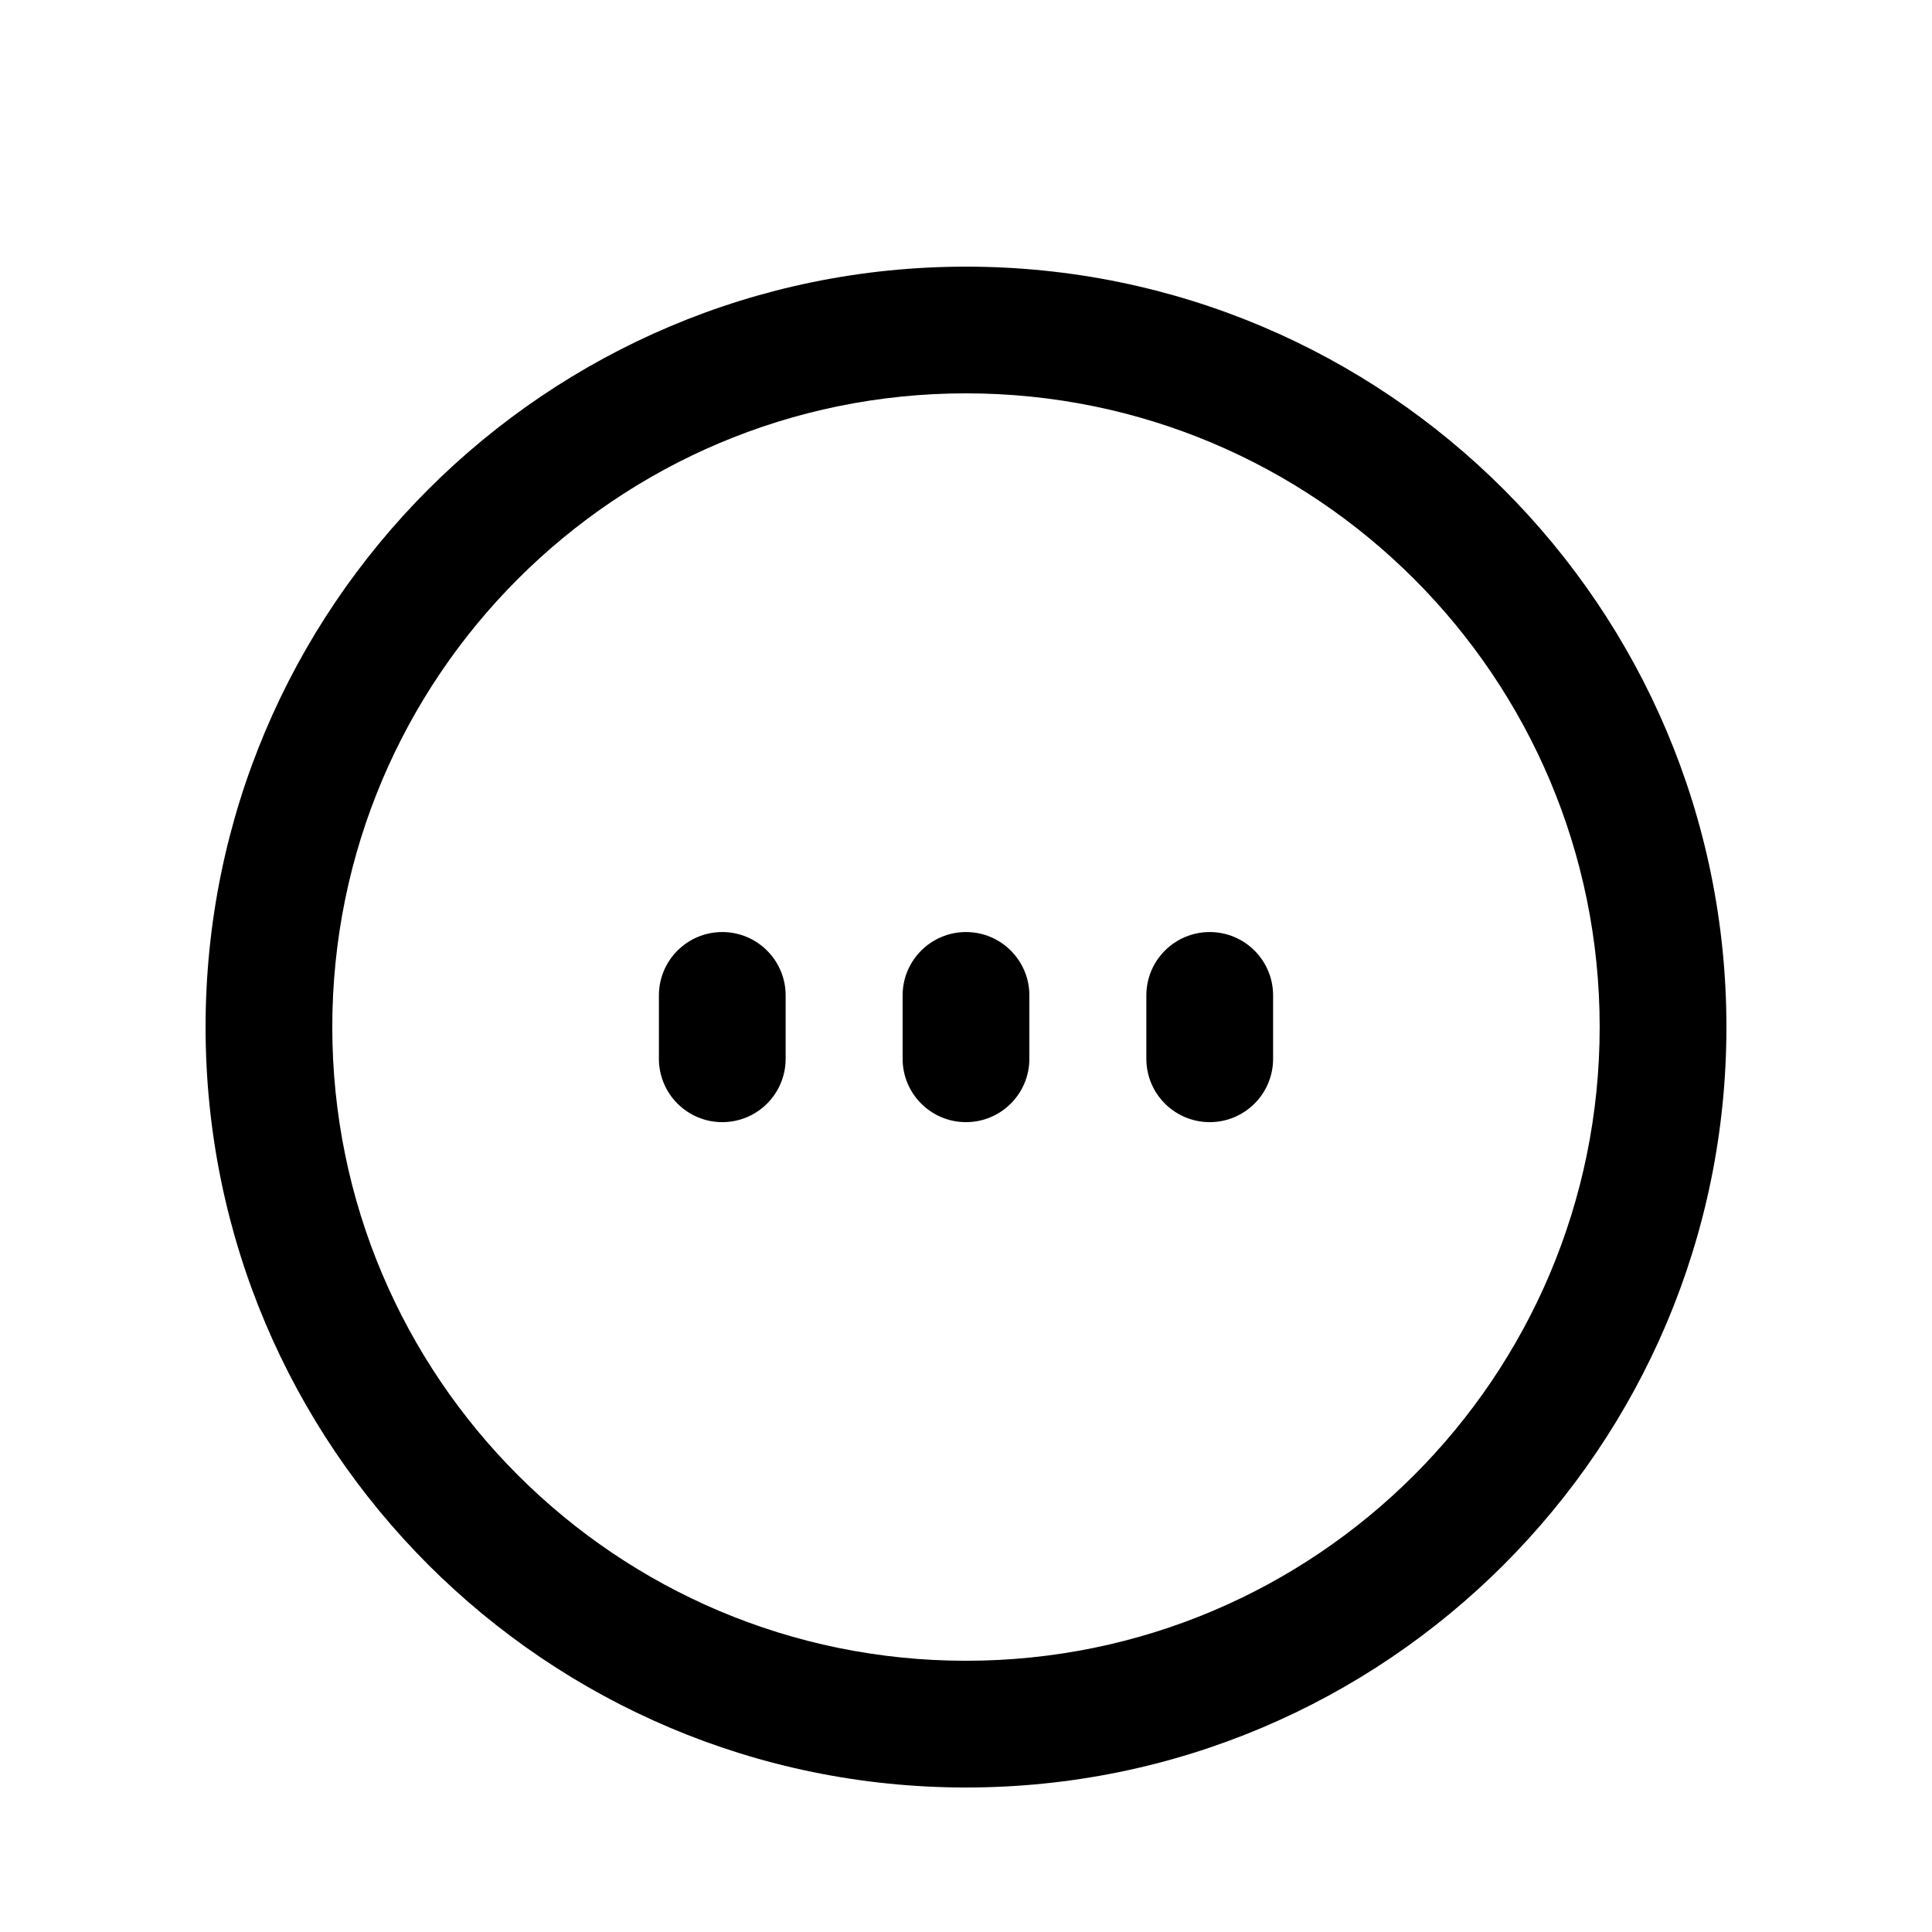
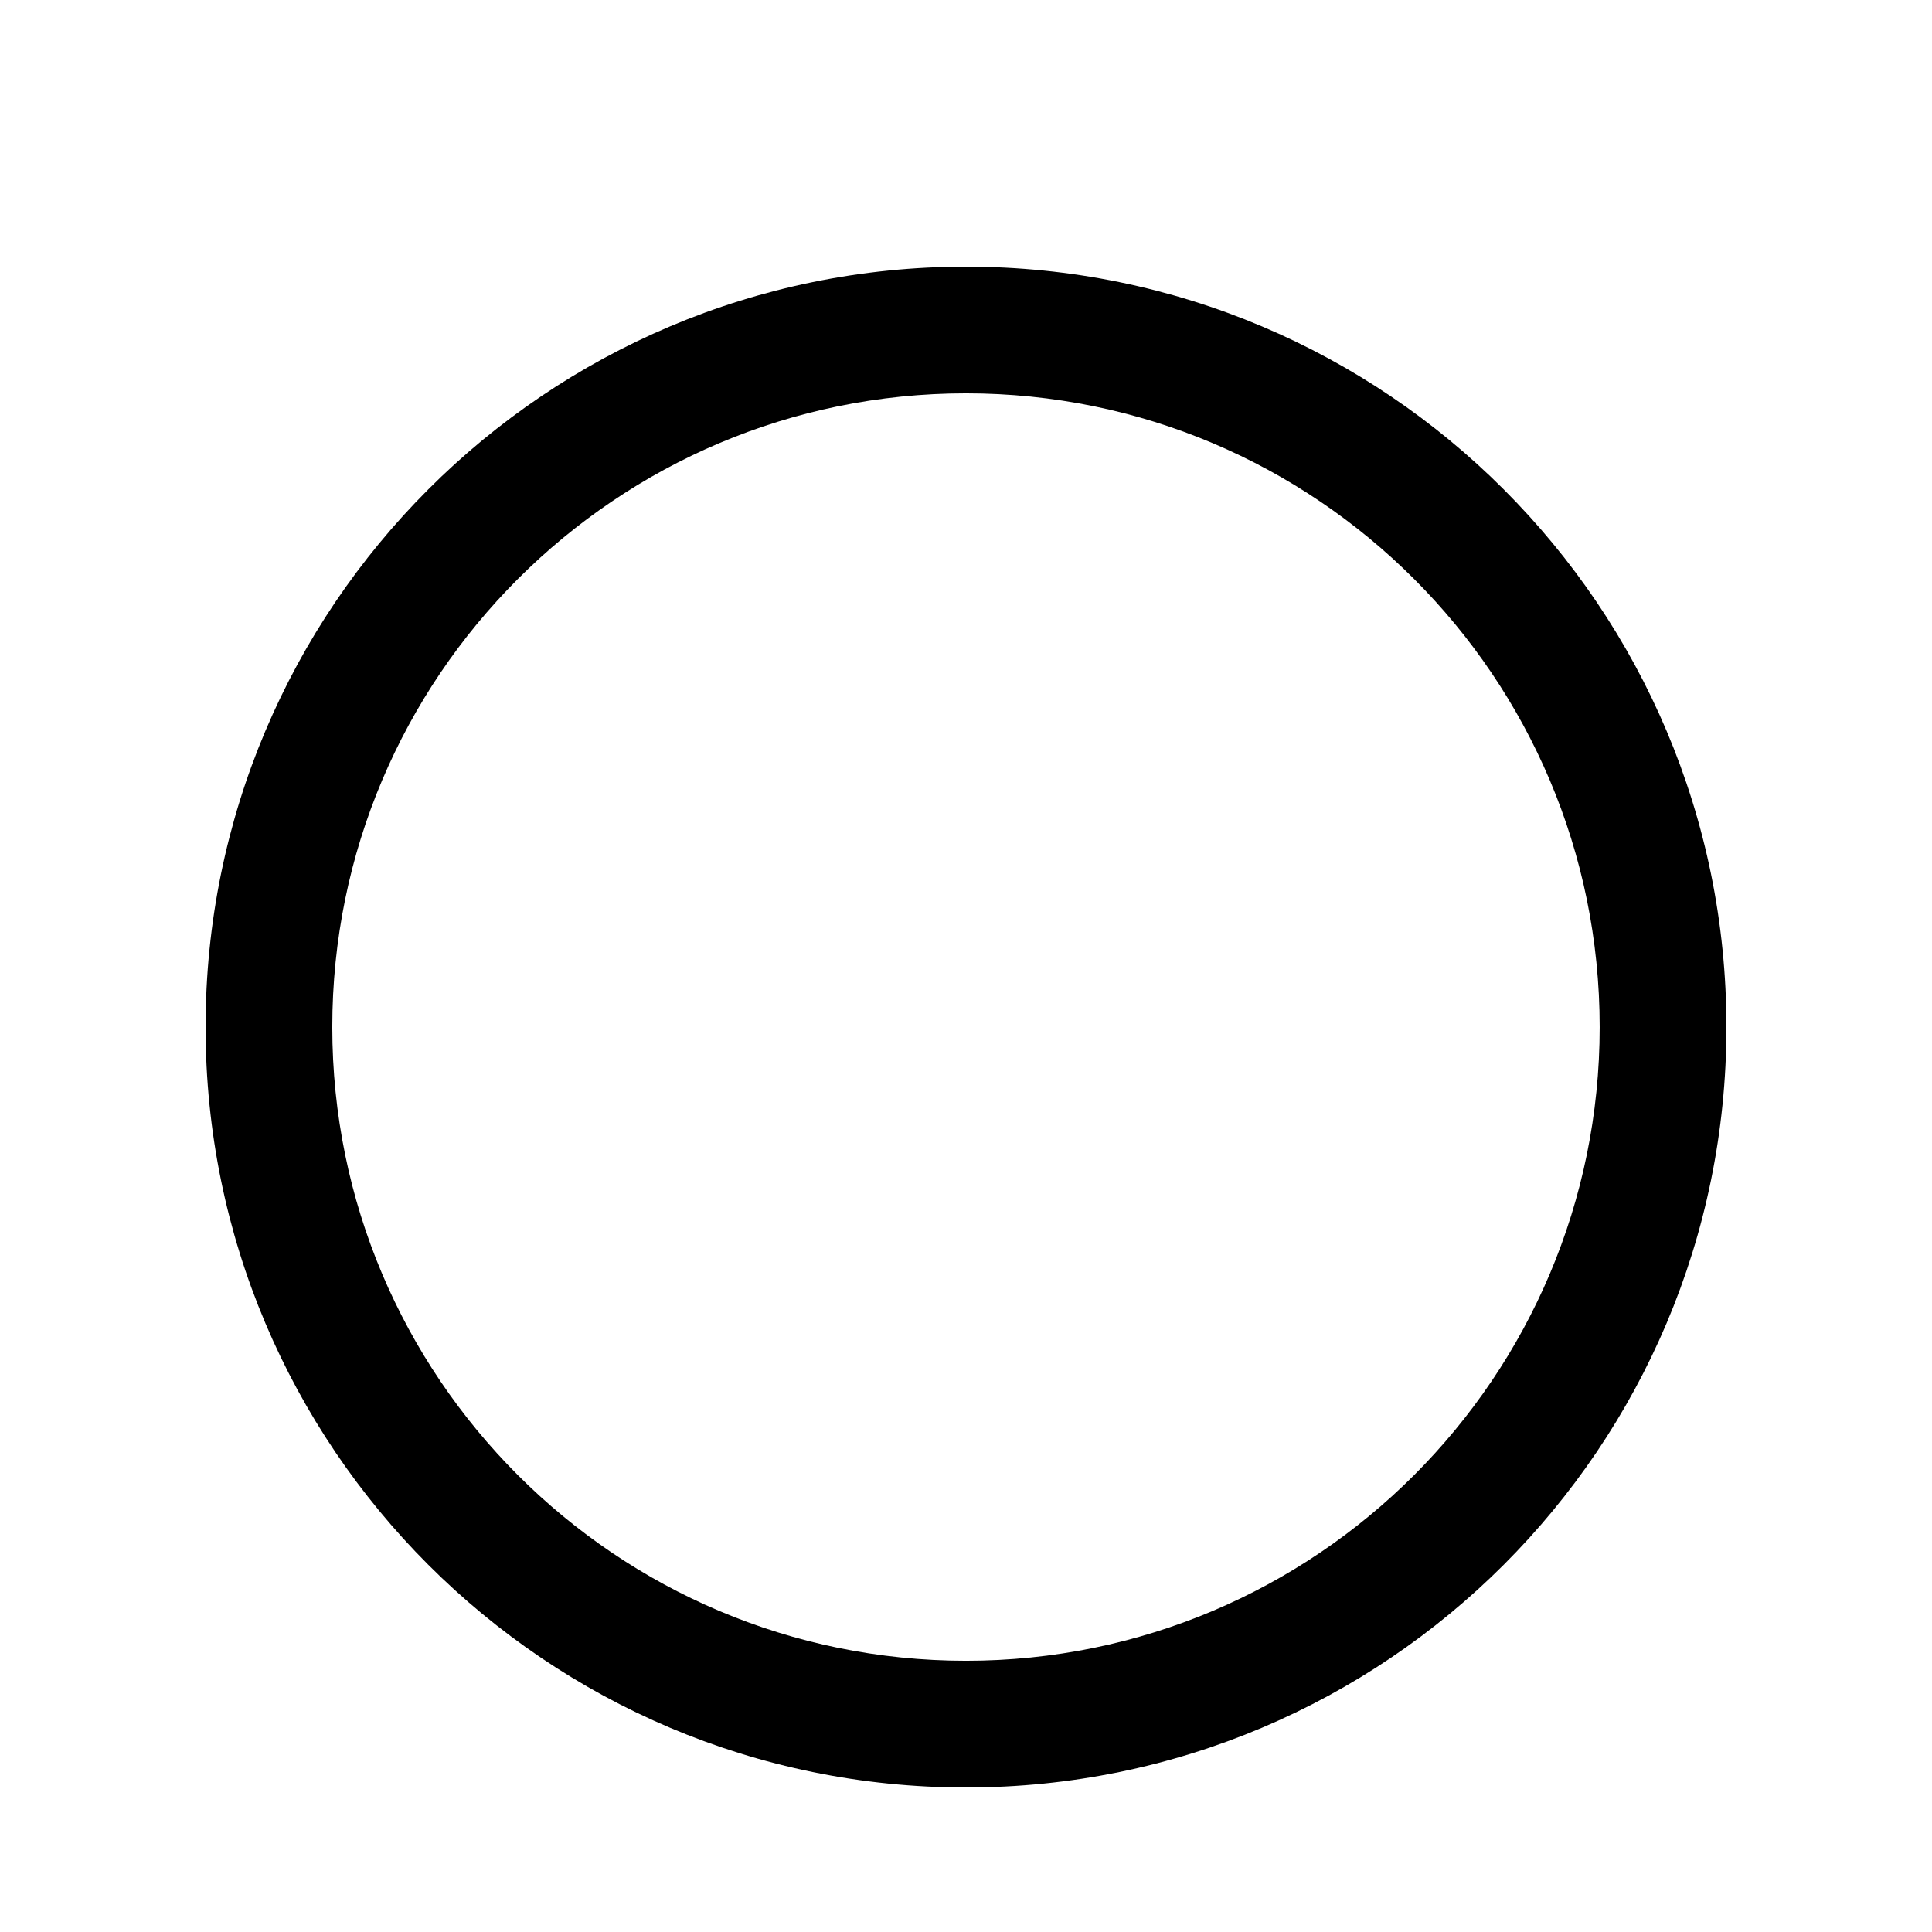
<svg xmlns="http://www.w3.org/2000/svg" fill="#000000" width="800px" height="800px" version="1.1" viewBox="144 144 512 512">
  <g fill-rule="evenodd">
-     <path d="m335.41 441.38c-9.277 0-16.793-7.516-16.793-16.793v-16.793c0-9.273 7.516-16.793 16.793-16.793 9.273 0 16.793 7.519 16.793 16.793v16.793c0 9.277-7.519 16.793-16.793 16.793z" />
-     <path d="m400 441.38c-9.277 0-16.797-7.516-16.797-16.793v-16.793c0-9.273 7.519-16.793 16.797-16.793 9.273 0 16.793 7.519 16.793 16.793v16.793c0 9.277-7.519 16.793-16.793 16.793z" />
-     <path d="m464.59 441.38c-9.277 0-16.797-7.516-16.797-16.793v-16.793c0-9.273 7.519-16.793 16.797-16.793 9.273 0 16.793 7.519 16.793 16.793v16.793c0 9.277-7.519 16.793-16.793 16.793z" />
    <path d="m400 584.12c92.746 0 167.93-75.188 167.93-167.94s-75.188-167.94-167.93-167.94c-92.75 0-167.94 75.188-167.94 167.94s75.188 167.94 167.94 167.94zm0 33.586c111.3 0 201.52-90.227 201.52-201.52 0-111.3-90.227-201.52-201.52-201.52-111.3 0-201.52 90.223-201.52 201.52 0 111.3 90.223 201.52 201.52 201.52z" />
  </g>
</svg>